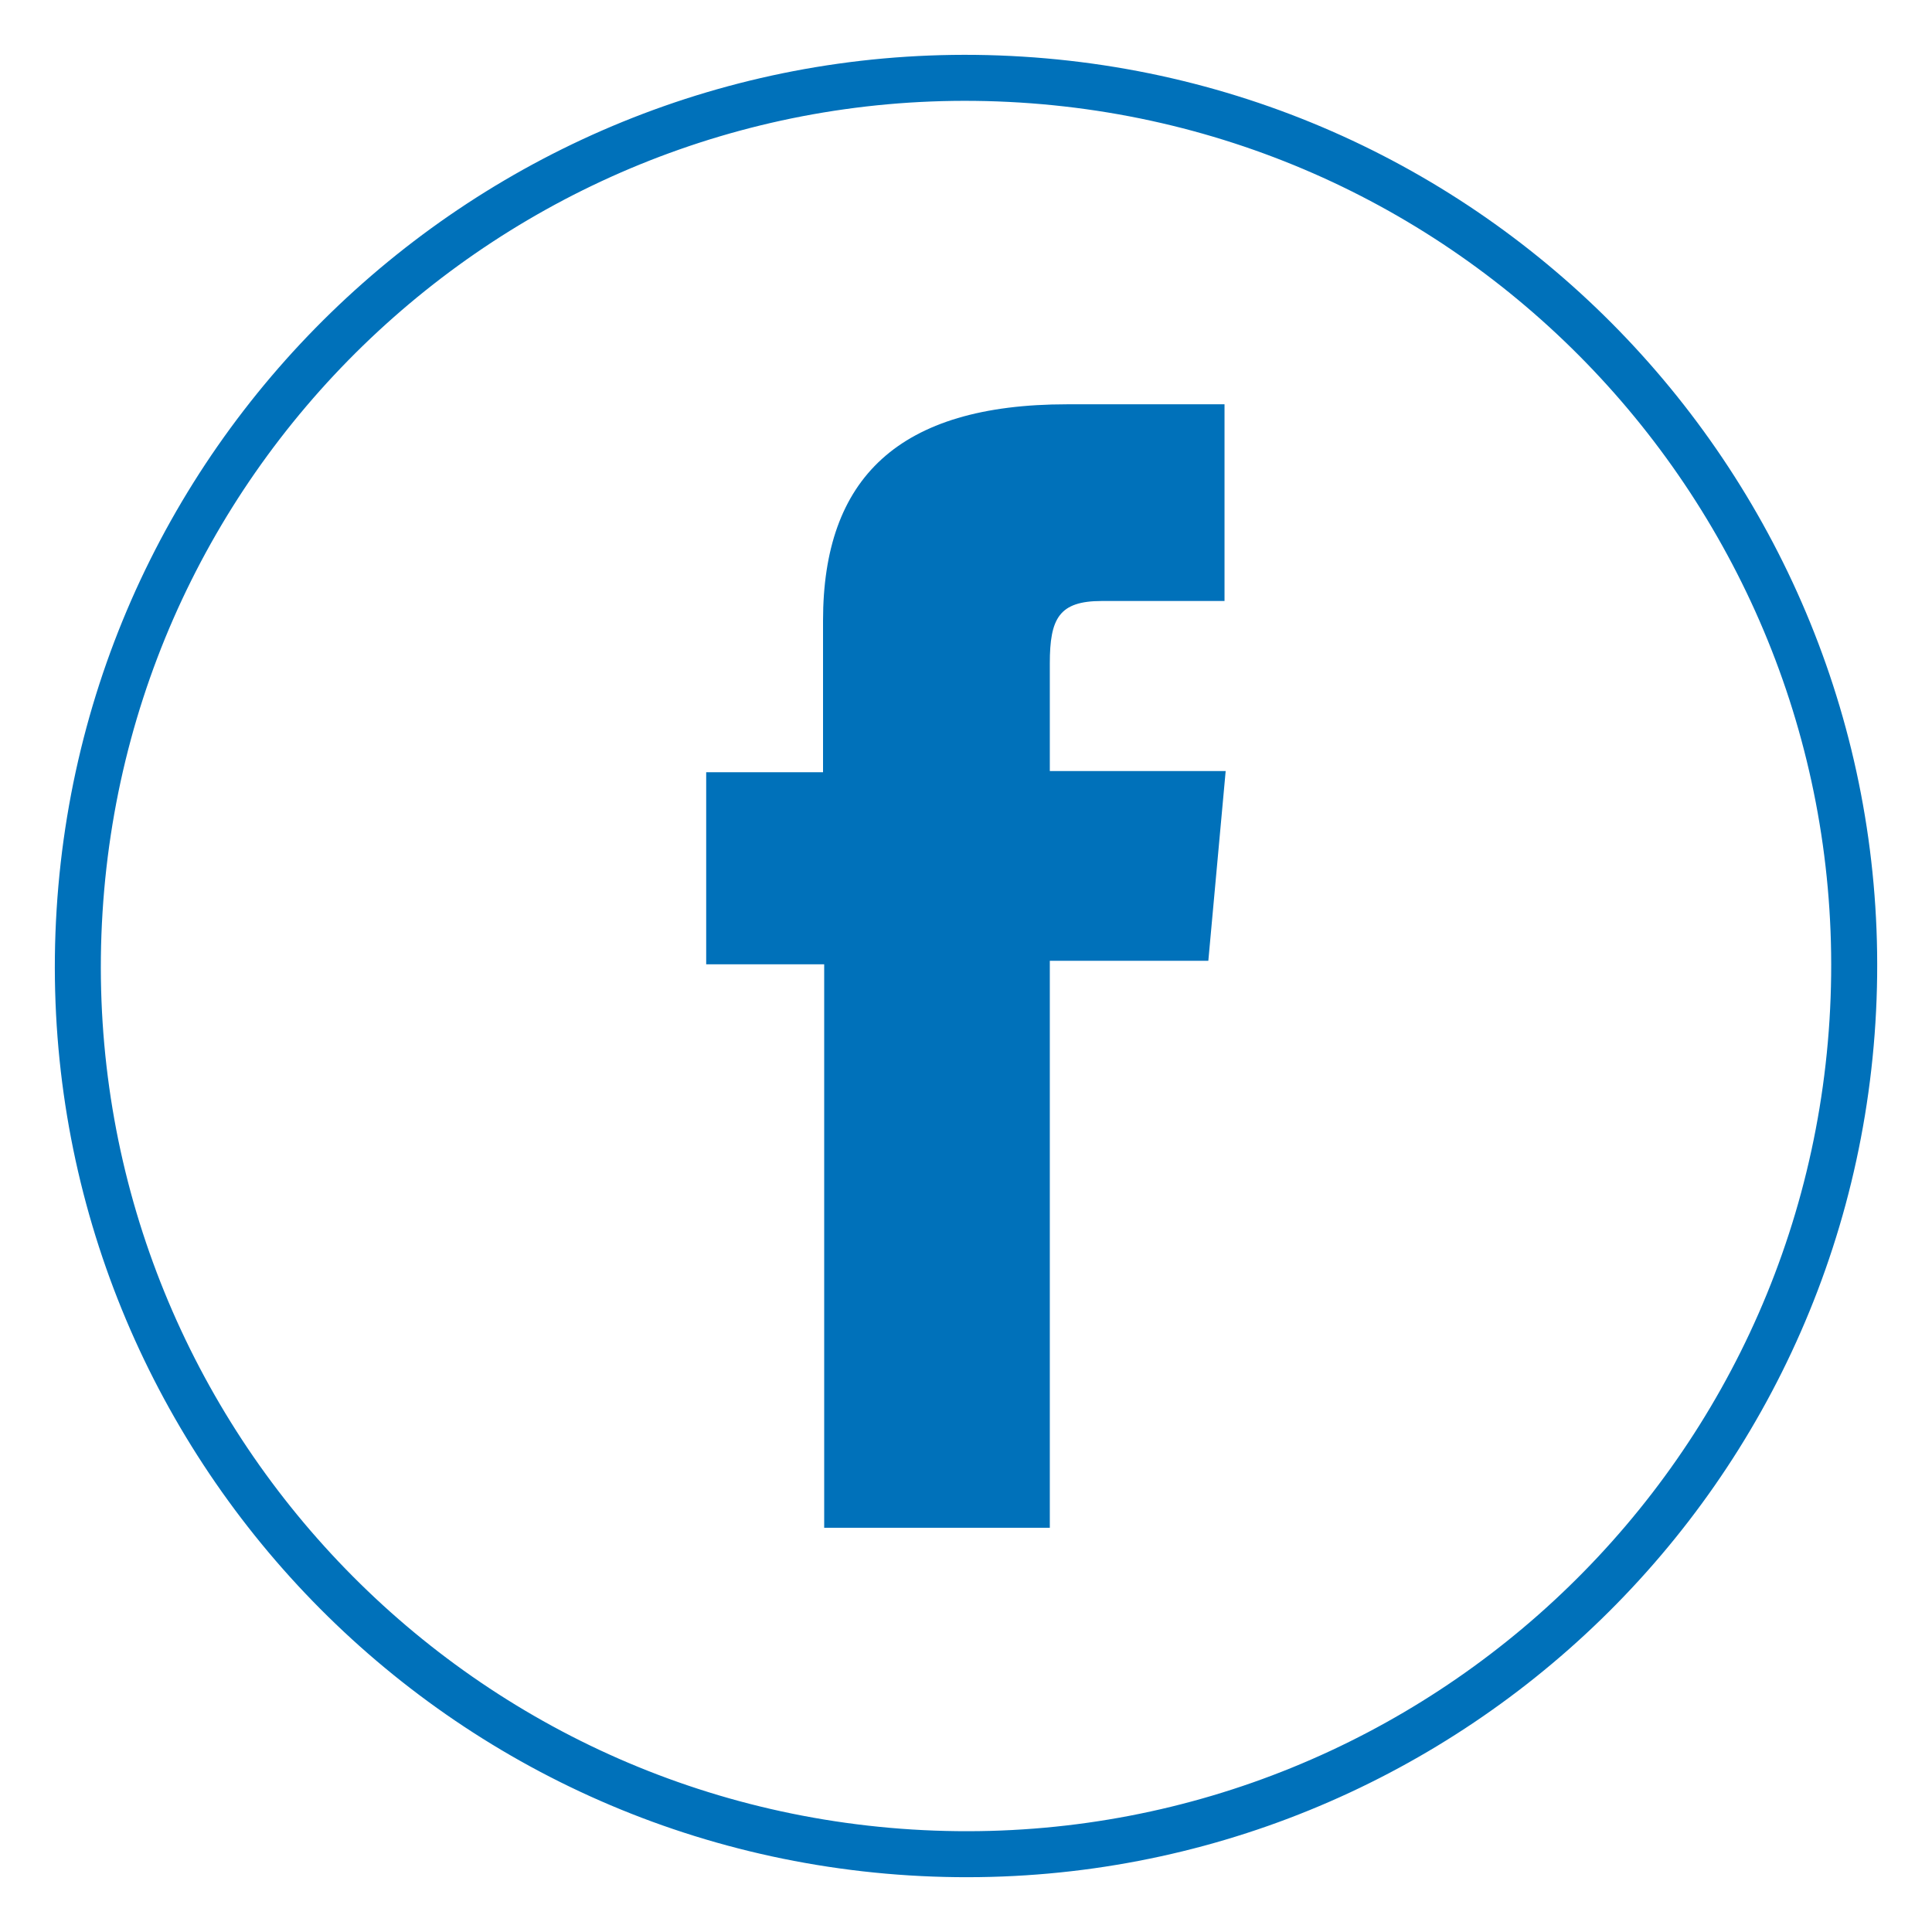
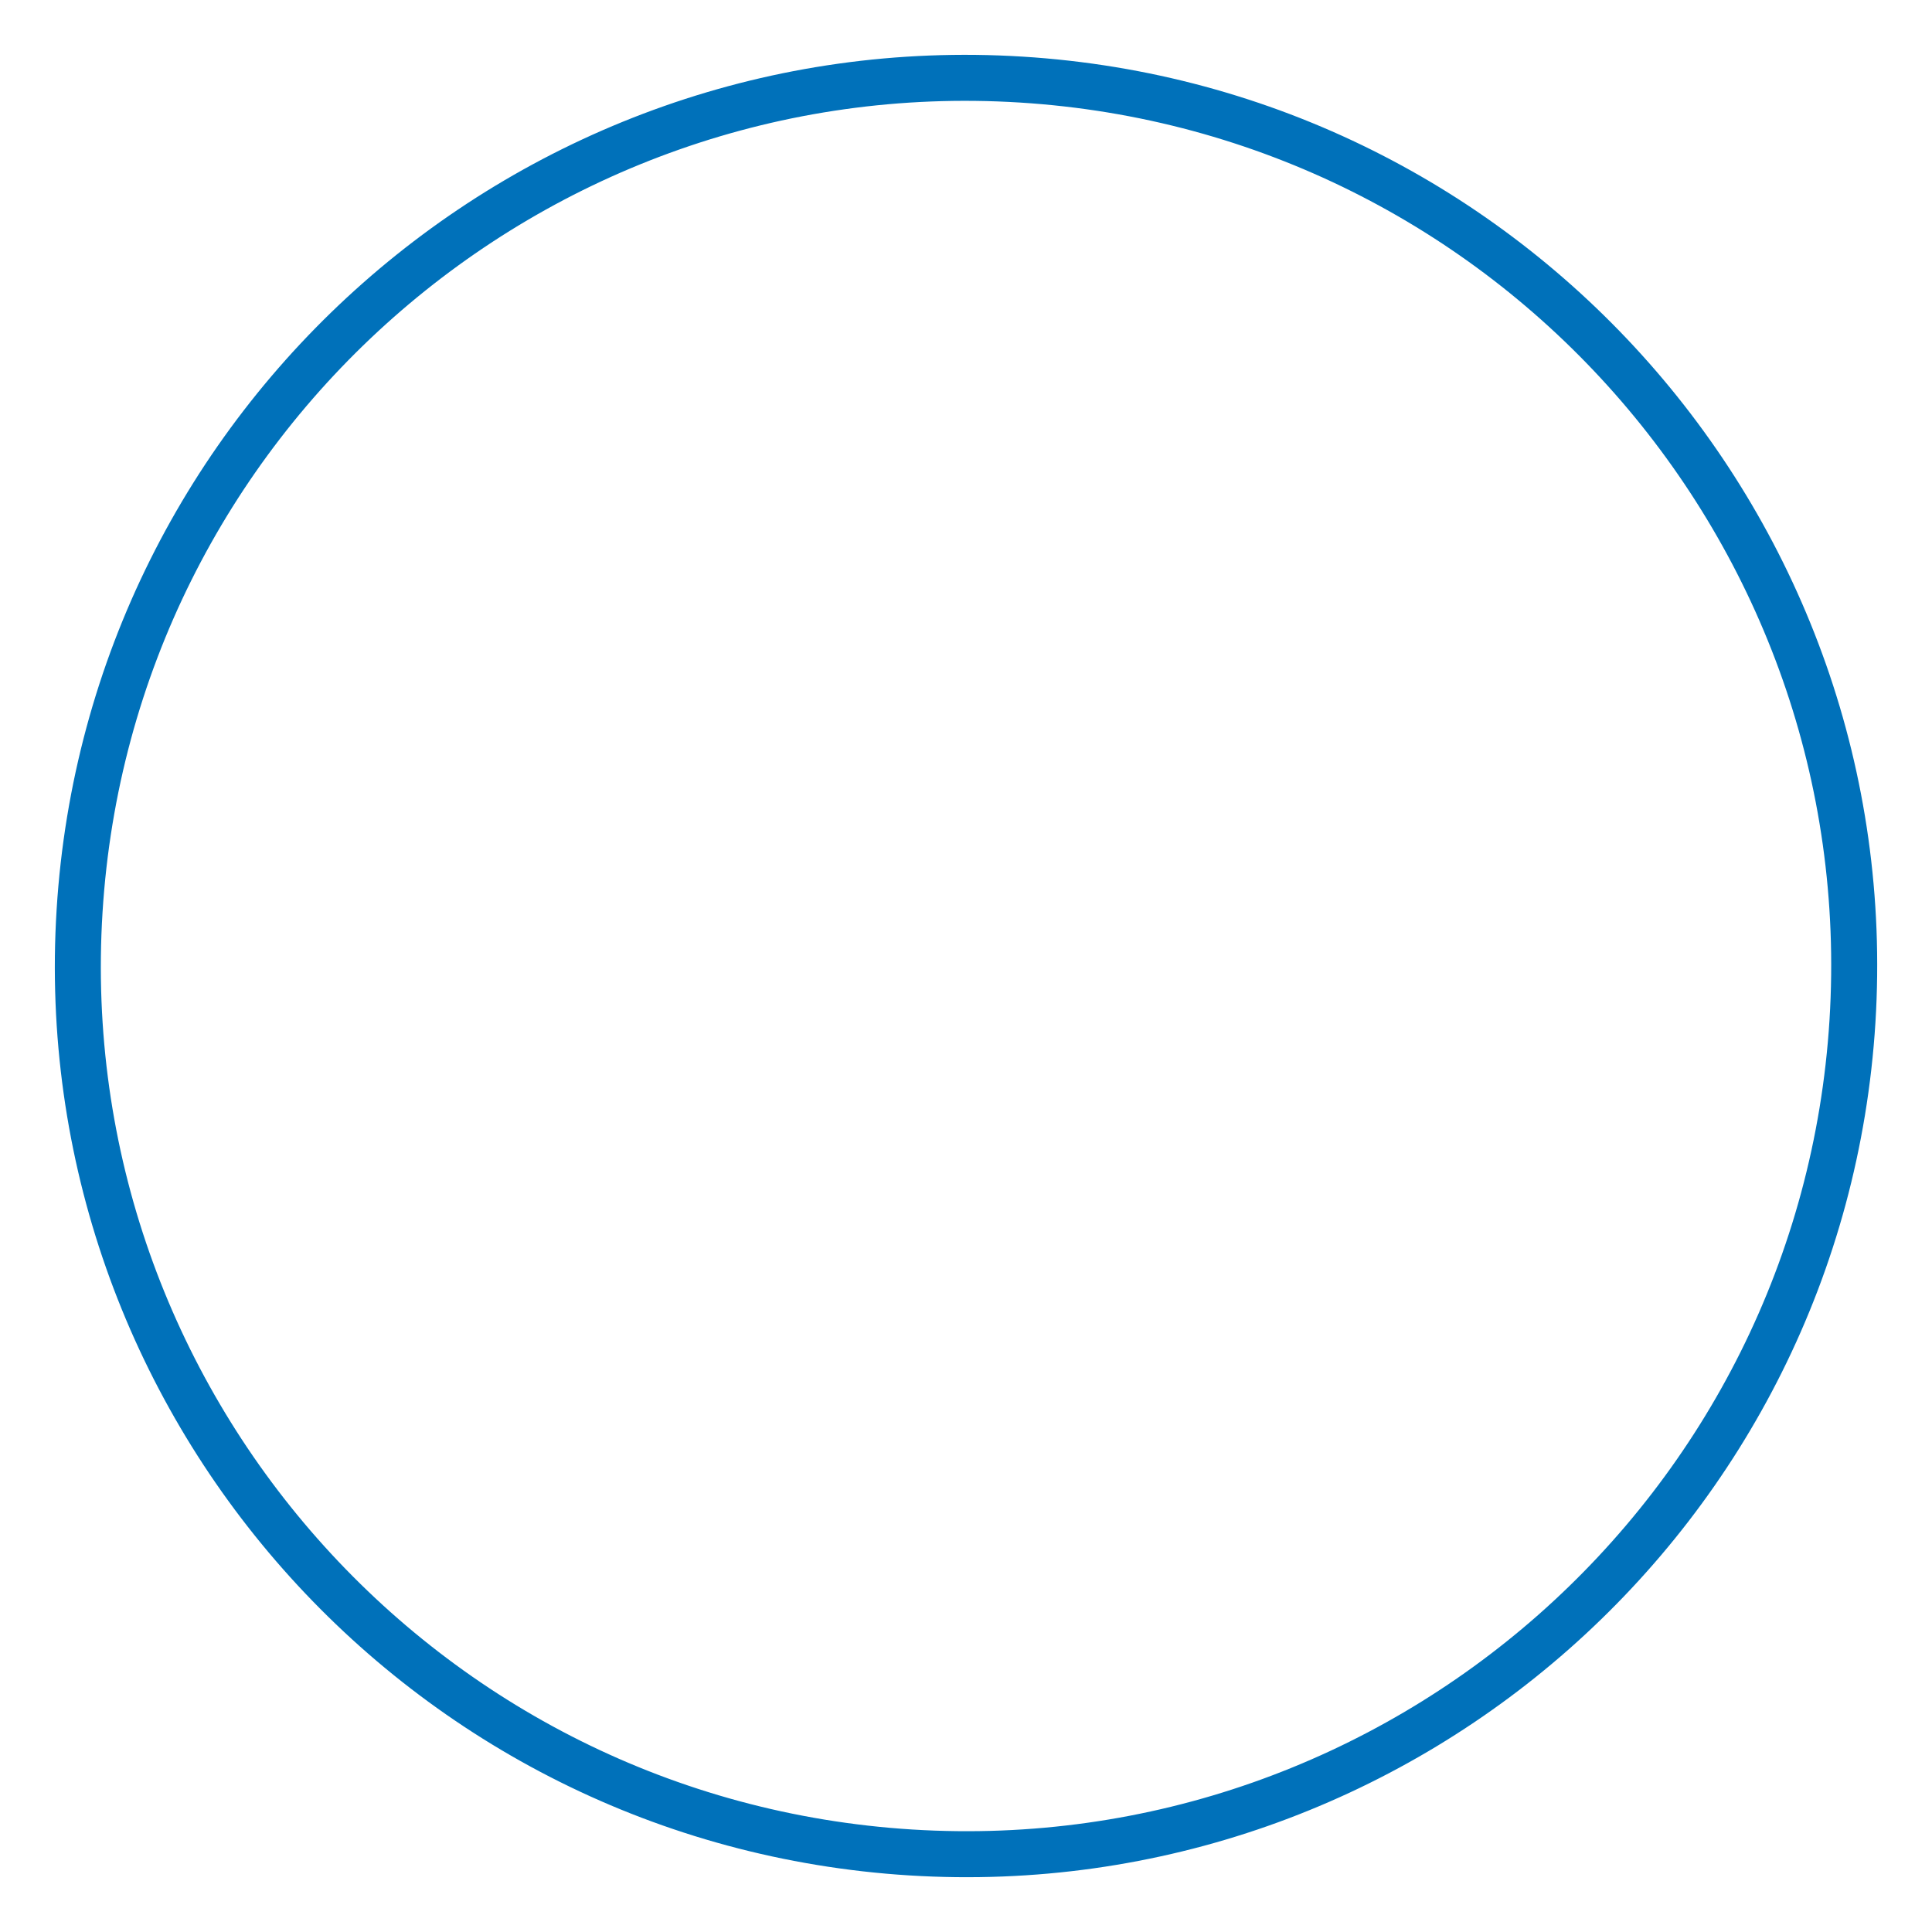
<svg xmlns="http://www.w3.org/2000/svg" width="42" height="42" viewBox="0 0 42 42" fill="none">
  <path d="M1.73 19.801C2.392 9.159 11.557 1.067 22.2 1.73C32.842 2.392 40.933 11.558 40.271 22.201C39.608 32.843 30.443 40.933 19.8 40.271C9.158 39.608 1.067 30.444 1.73 19.801Z" stroke="#0071BA" />
-   <path d="M17.892 33.212H22.822V20.887H26.268L26.645 16.762H22.822C22.822 16.762 22.822 15.228 22.822 14.423C22.822 13.442 23.023 13.065 23.954 13.065C24.708 13.065 26.62 13.065 26.62 13.065V8.789C26.62 8.789 23.803 8.789 23.199 8.789C19.527 8.789 17.892 10.399 17.892 13.493C17.892 16.184 17.892 16.788 17.892 16.788H15.352V20.963H17.917V33.212H17.892Z" fill="#0071BA" />
</svg>